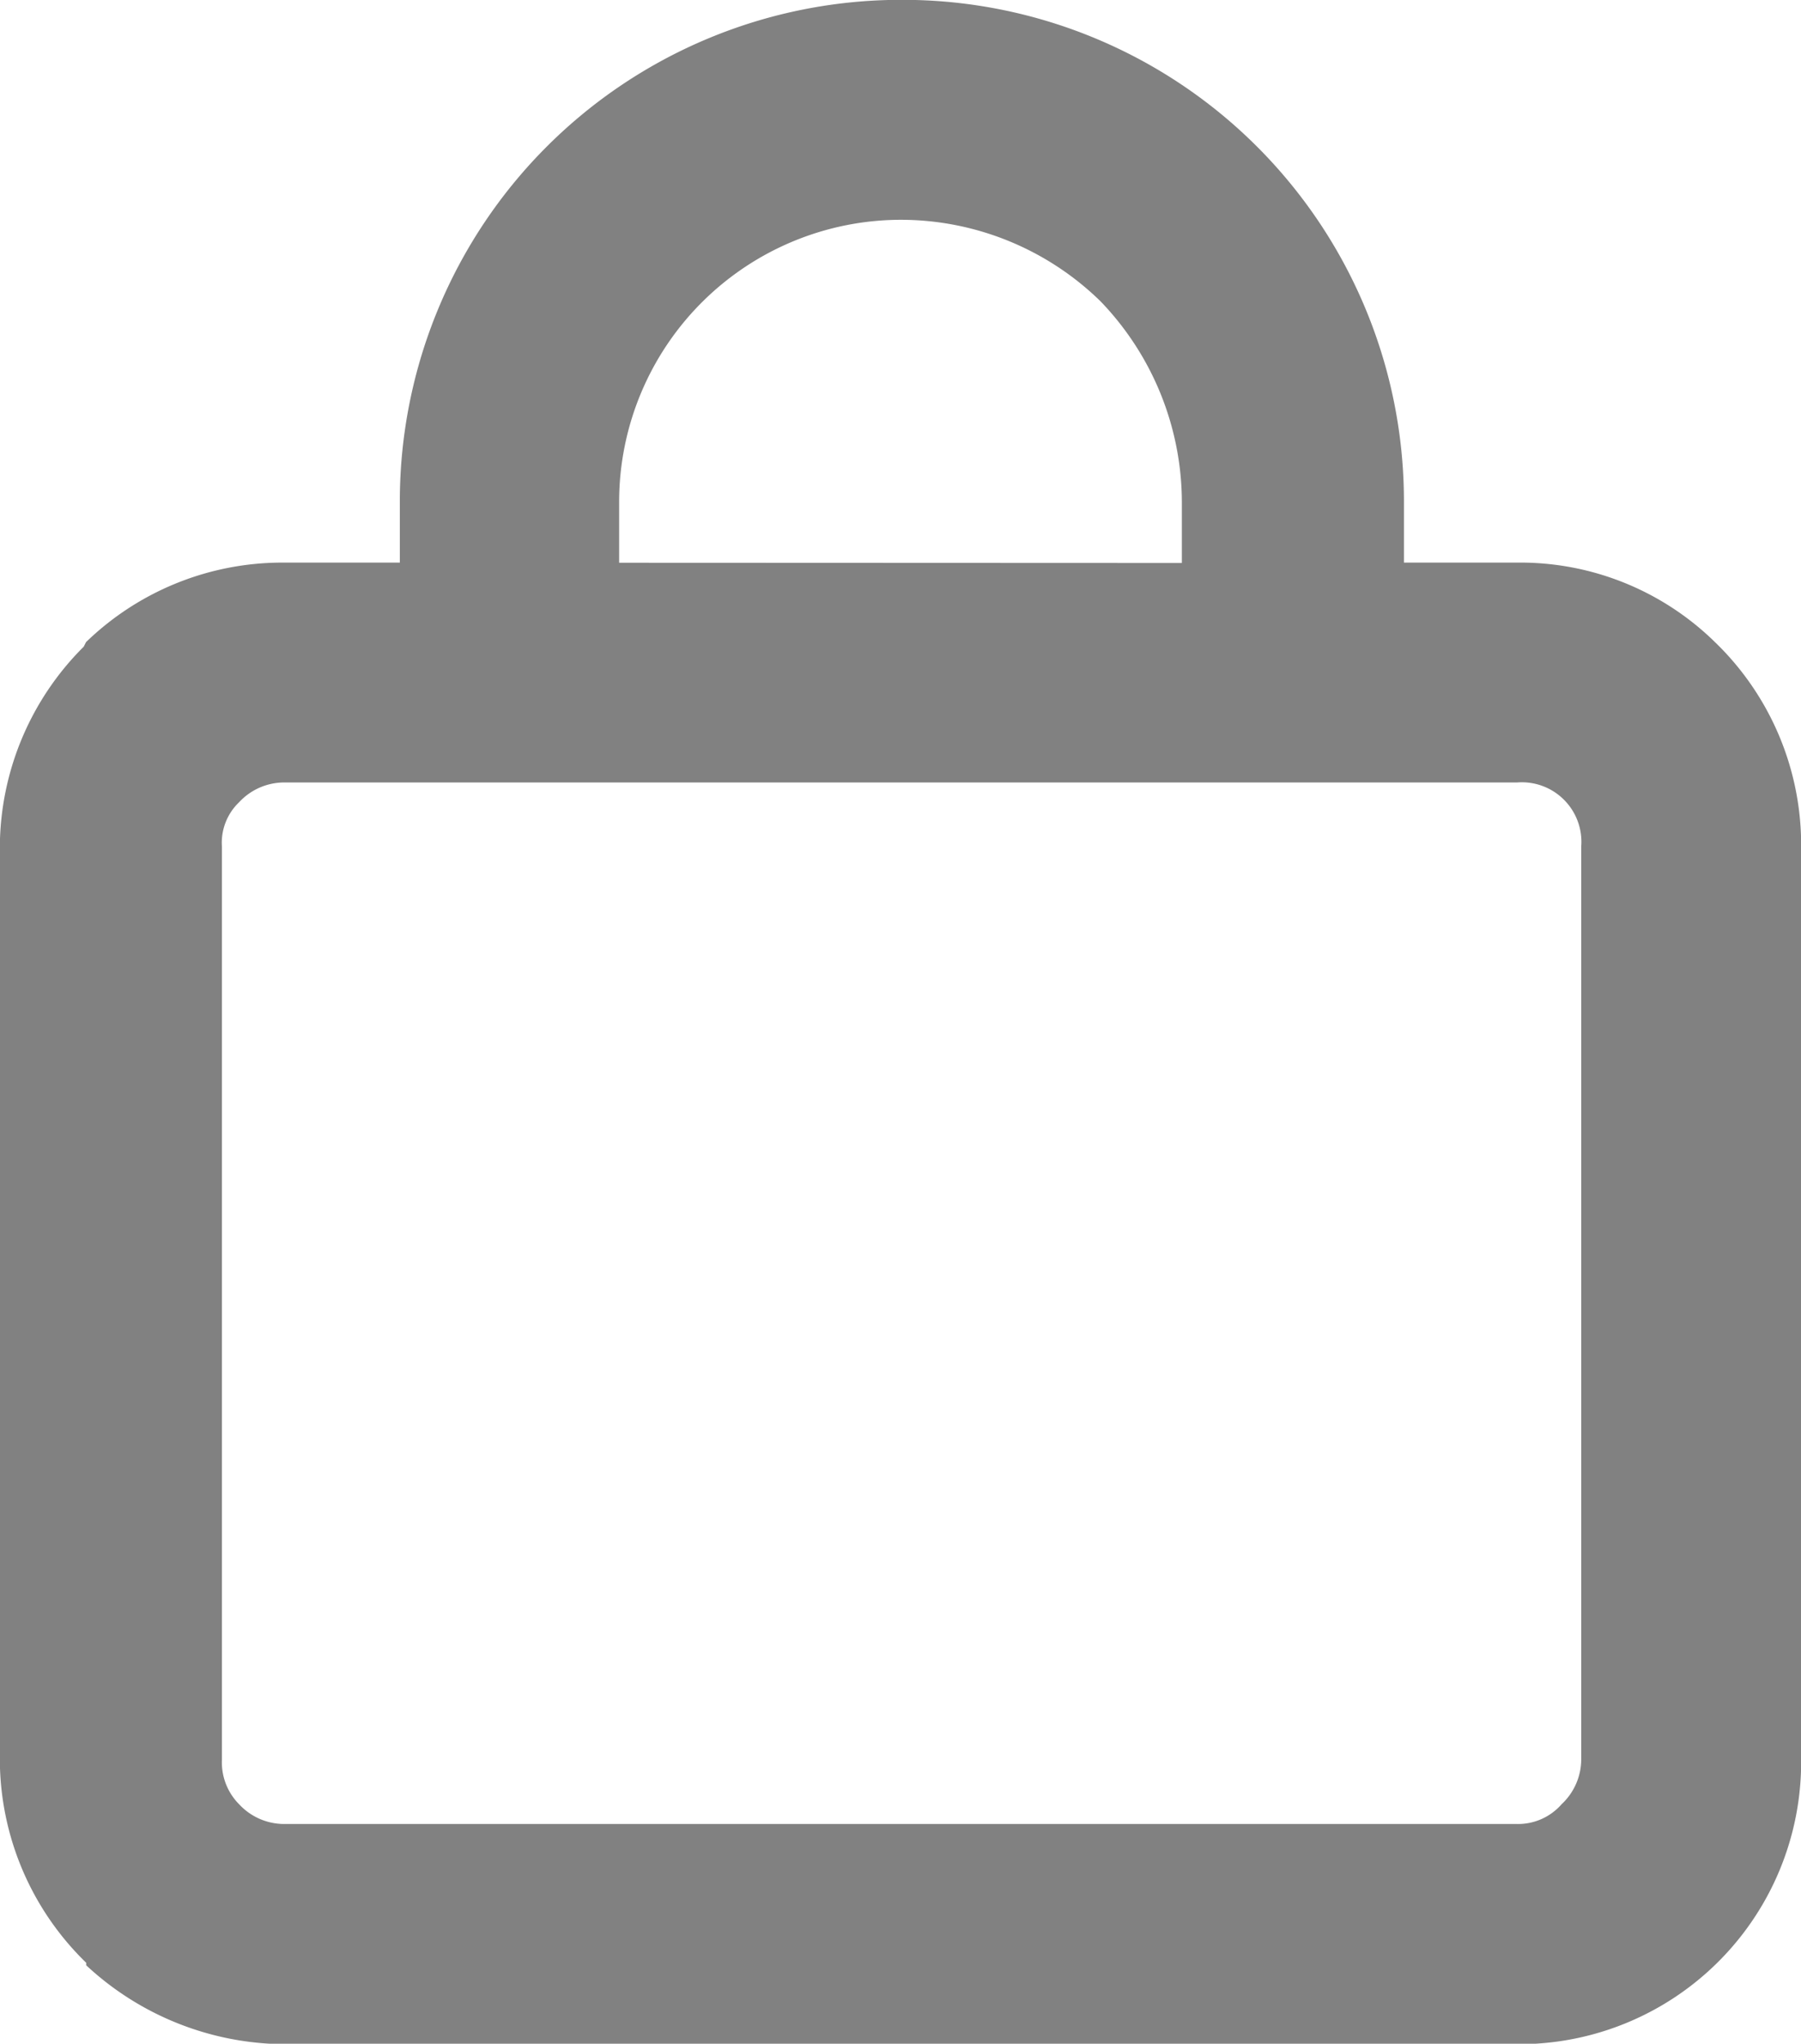
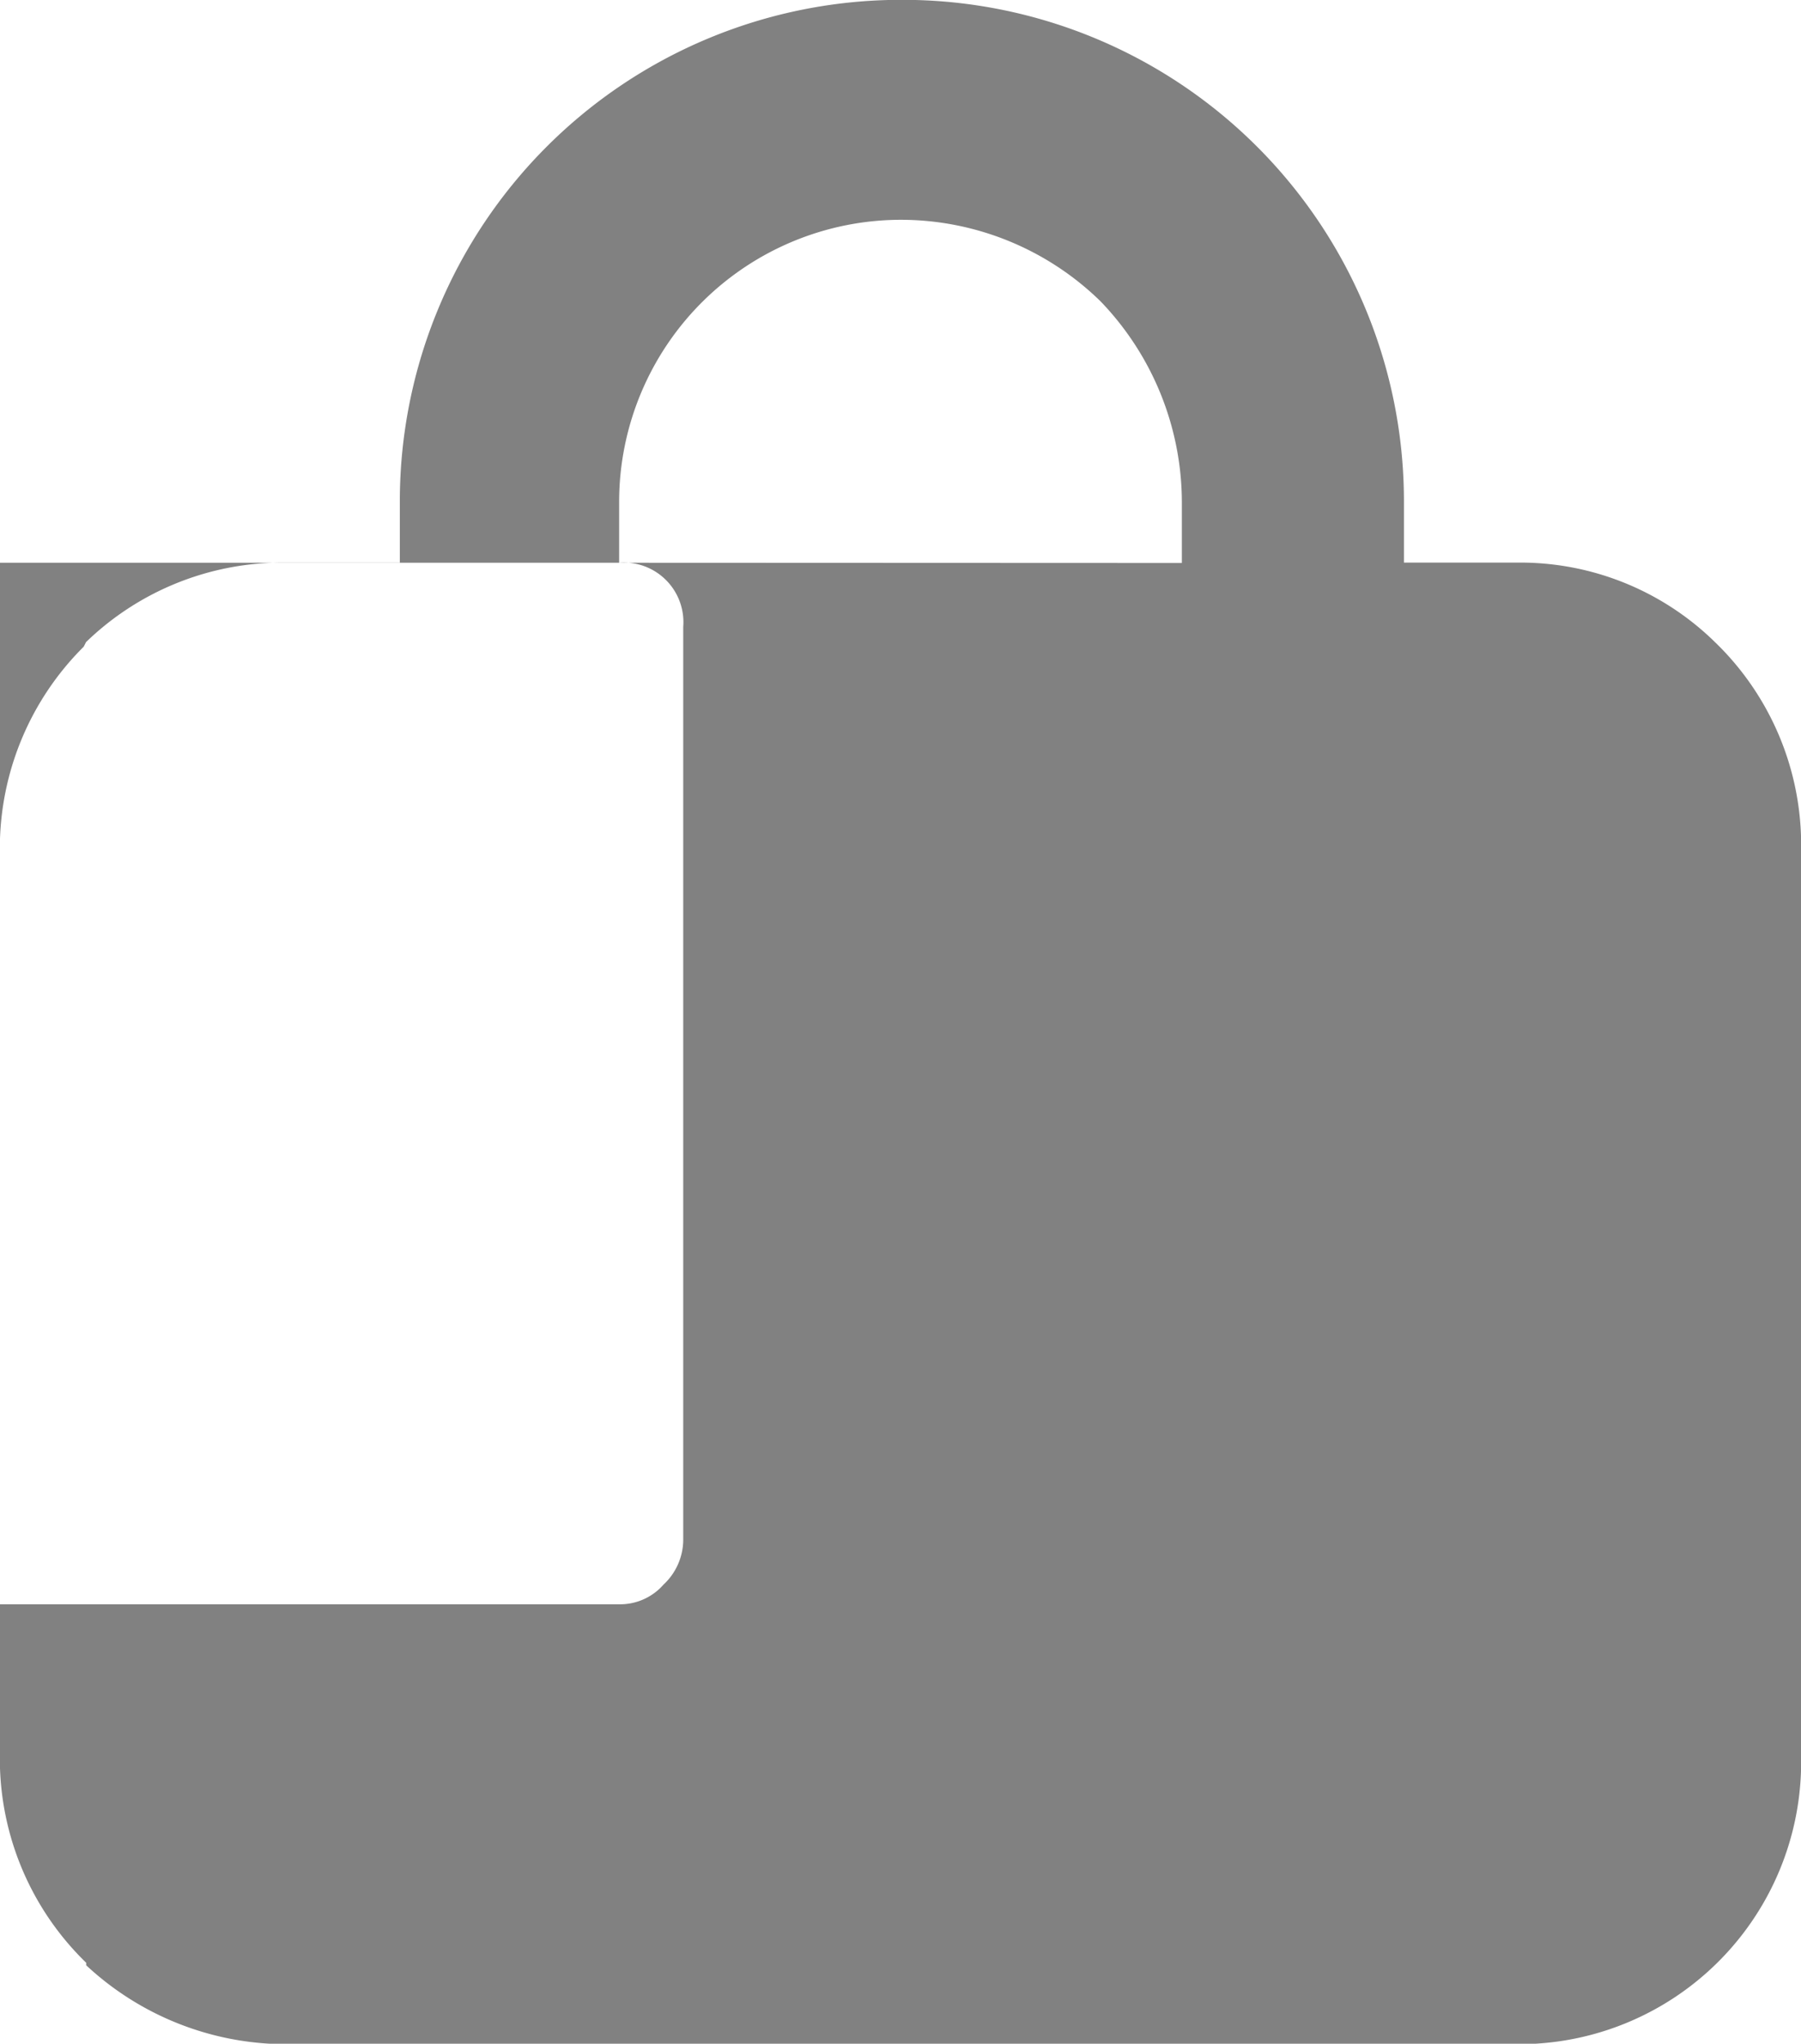
<svg xmlns="http://www.w3.org/2000/svg" width="23.405" height="26.547" viewBox="0 0 23.405 26.547">
  <g id="Group_75817" data-name="Group 75817" transform="translate(-814.868 -583)">
-     <path id="Path_87251" data-name="Path 87251" d="M1288,2156.029h0l-.032.063a3.692,3.692,0,0,0-1.09,2.6v11.864a3.691,3.691,0,0,0,1.09,2.6l.032.032v.032a3.815,3.815,0,0,0,2.565,1.025H1306.6a3.666,3.666,0,0,0,3.687-3.687v-11.864a3.663,3.663,0,0,0-1.058-2.6l-.064-.063h0A3.613,3.613,0,0,0,1306.6,2155h-1.475v-.8a6.514,6.514,0,0,0-6.54-6.51,6.514,6.514,0,0,0-6.509,6.51v.8h-1.507a3.667,3.667,0,0,0-2.565,1.027Zm6.926-1.027v-.8a3.666,3.666,0,0,1,3.655-3.655,3.714,3.714,0,0,1,2.6,1.058,3.771,3.771,0,0,1,1.058,2.6v.8Zm11.67,2.854a.774.774,0,0,1,.833.832v11.864a.8.8,0,0,1-.256.577.75.75,0,0,1-.577.256h-16.031a.8.8,0,0,1-.577-.256.771.771,0,0,1-.224-.577v-11.864a.726.726,0,0,1,.224-.576.8.8,0,0,1,.577-.256Z" transform="translate(-472.012 -1564.692)" fill="#818181" fill-rule="evenodd" />
+     <path id="Path_87251" data-name="Path 87251" d="M1288,2156.029h0l-.032.063a3.692,3.692,0,0,0-1.09,2.6v11.864a3.691,3.691,0,0,0,1.09,2.6l.032.032v.032a3.815,3.815,0,0,0,2.565,1.025H1306.6a3.666,3.666,0,0,0,3.687-3.687v-11.864a3.663,3.663,0,0,0-1.058-2.6l-.064-.063h0A3.613,3.613,0,0,0,1306.6,2155h-1.475v-.8a6.514,6.514,0,0,0-6.54-6.51,6.514,6.514,0,0,0-6.509,6.51v.8h-1.507a3.667,3.667,0,0,0-2.565,1.027Zm6.926-1.027v-.8a3.666,3.666,0,0,1,3.655-3.655,3.714,3.714,0,0,1,2.6,1.058,3.771,3.771,0,0,1,1.058,2.6v.8Za.774.774,0,0,1,.833.832v11.864a.8.8,0,0,1-.256.577.75.75,0,0,1-.577.256h-16.031a.8.8,0,0,1-.577-.256.771.771,0,0,1-.224-.577v-11.864a.726.726,0,0,1,.224-.576.8.8,0,0,1,.577-.256Z" transform="translate(-472.012 -1564.692)" fill="#818181" fill-rule="evenodd" />
  </g>
</svg>